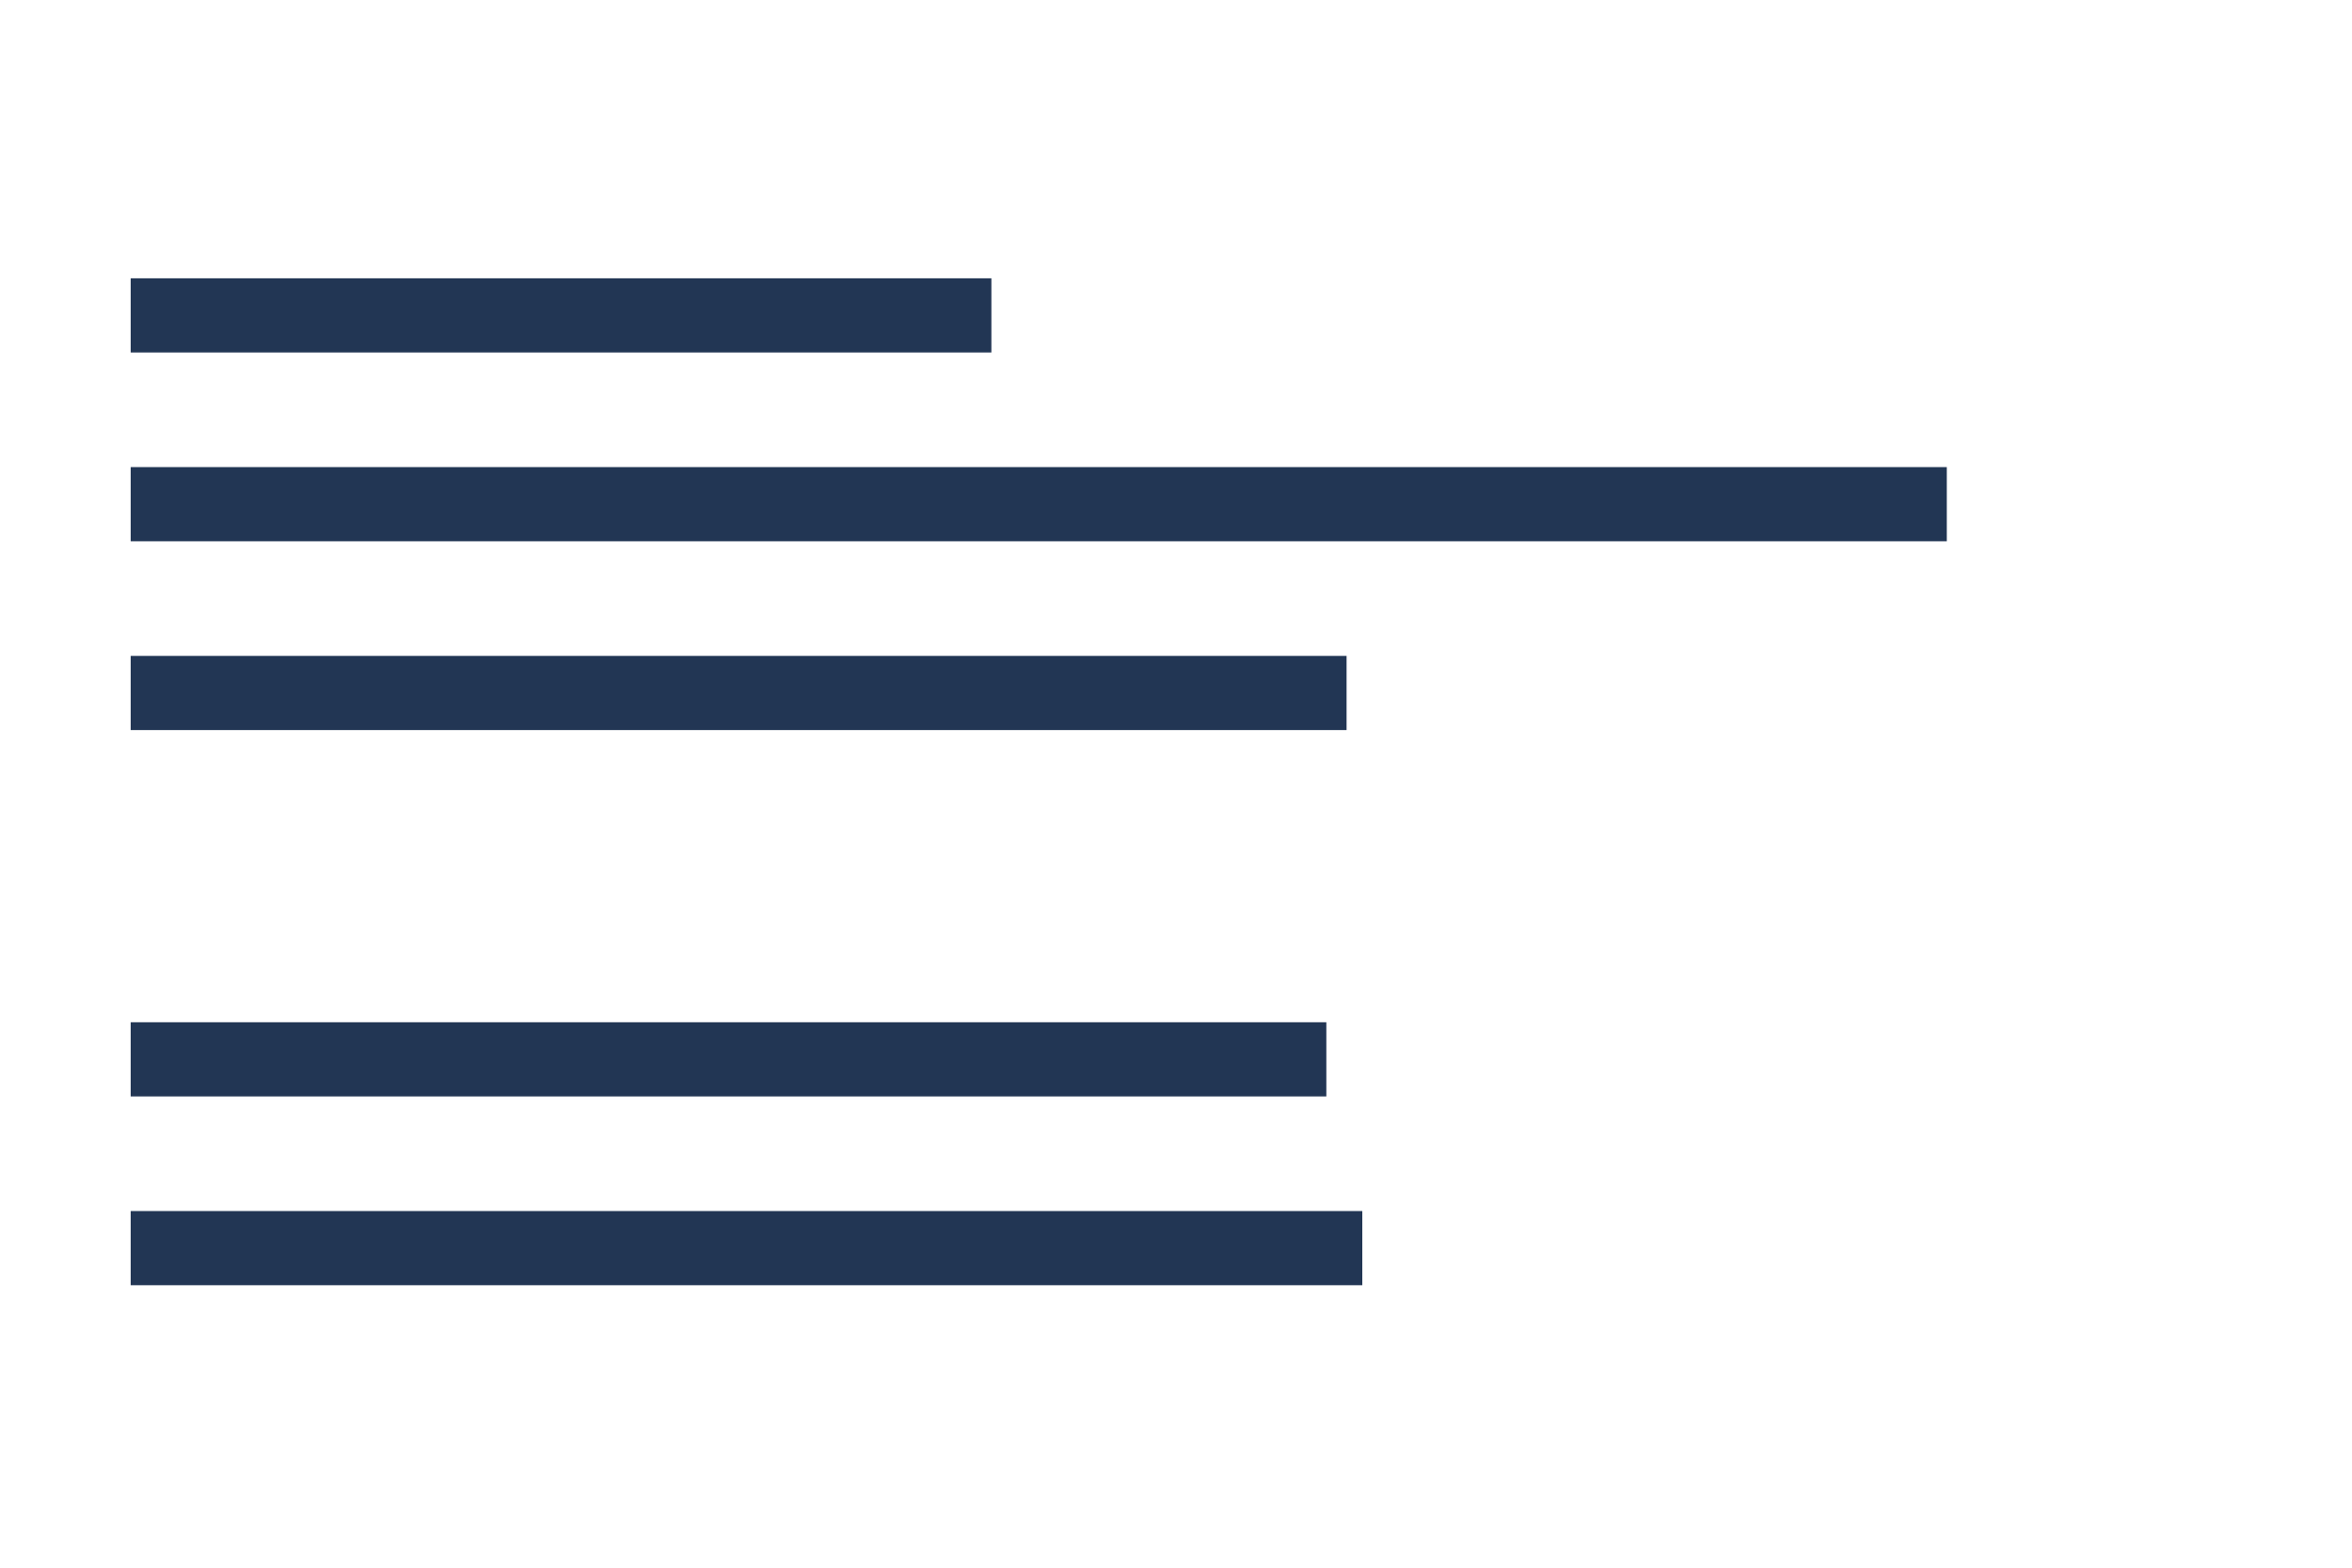
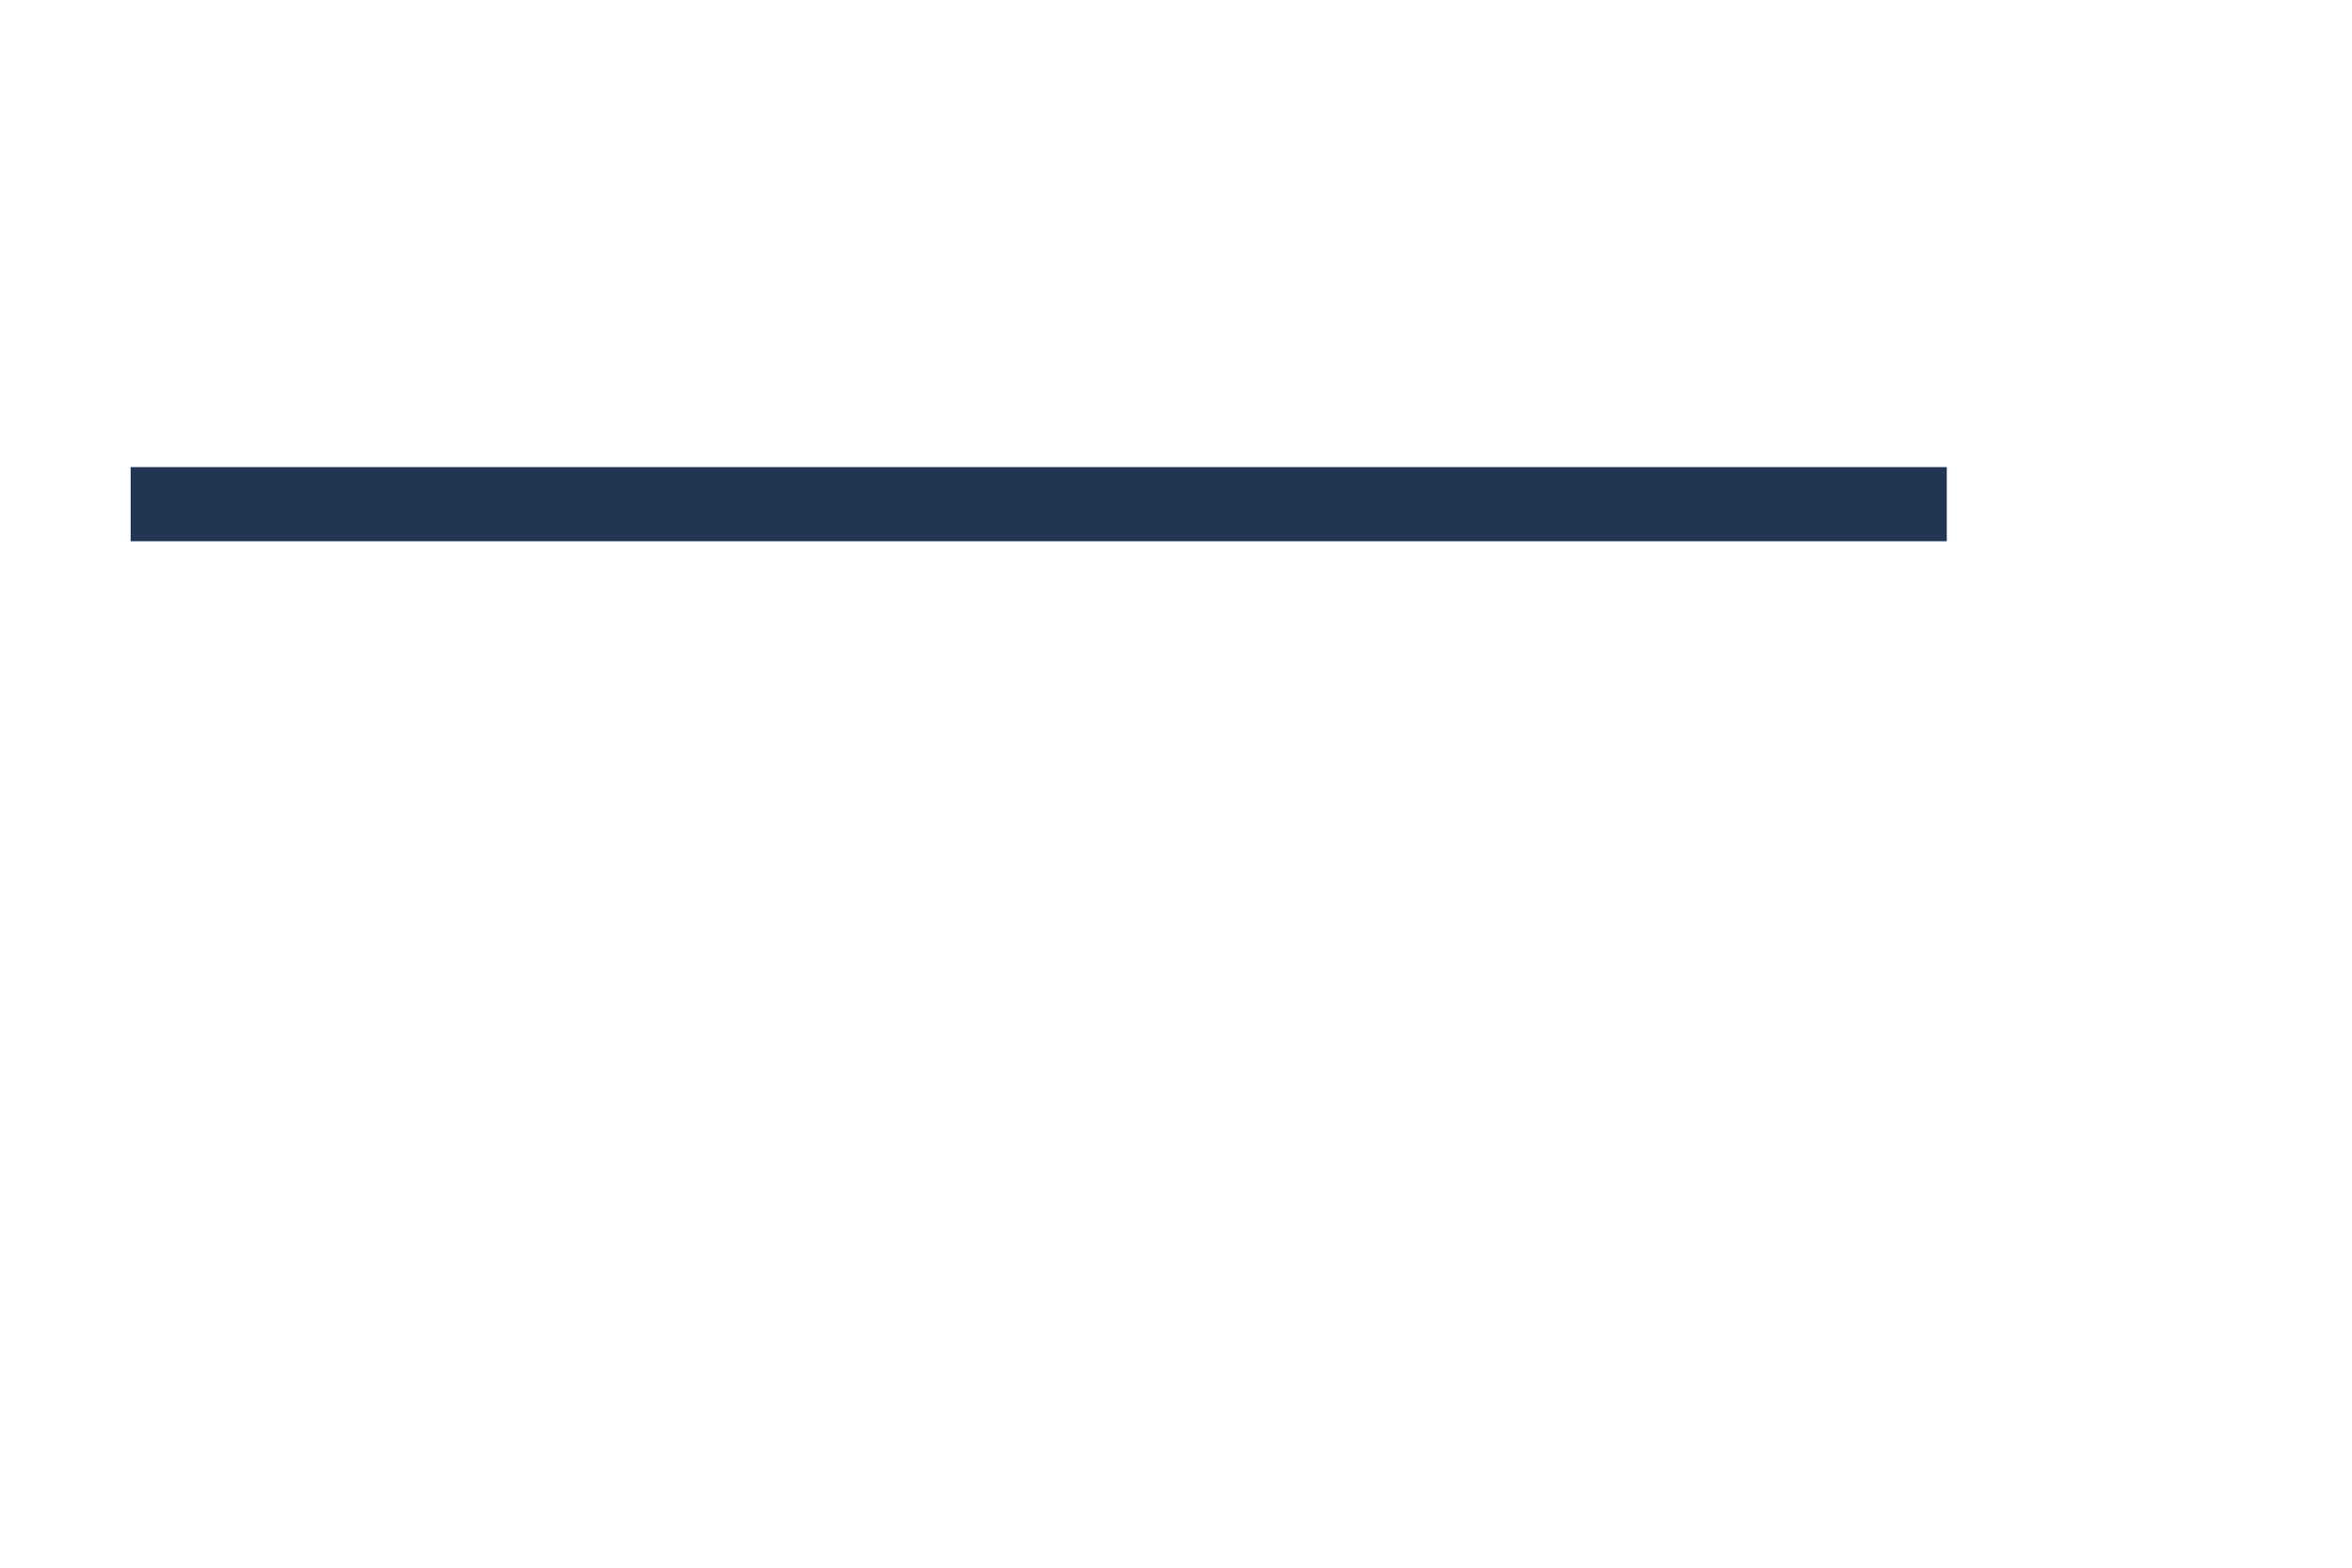
<svg xmlns="http://www.w3.org/2000/svg" version="1.1" id="graphiques" x="0px" y="0px" width="270px" height="180px" viewBox="0 0 270 180" enable-background="new 0 0 270 180" xml:space="preserve">
  <g>
    <g>
-       <rect x="15" y="31.954" fill="#223654" width="98.806" height="8.516" />
-     </g>
+       </g>
    <g>
-       <rect x="15" y="75.309" fill="#223654" width="139.581" height="8.516" />
-     </g>
+       </g>
    <g>
-       <rect x="15" y="117.374" fill="#223654" width="137.258" height="8.516" />
-     </g>
+       </g>
    <g>
-       <rect x="15" y="139.051" fill="#223654" width="141.387" height="8.516" />
-     </g>
+       </g>
    <g>
      <rect x="15" y="53.632" fill="#223654" width="208.484" height="8.516" />
    </g>
  </g>
</svg>